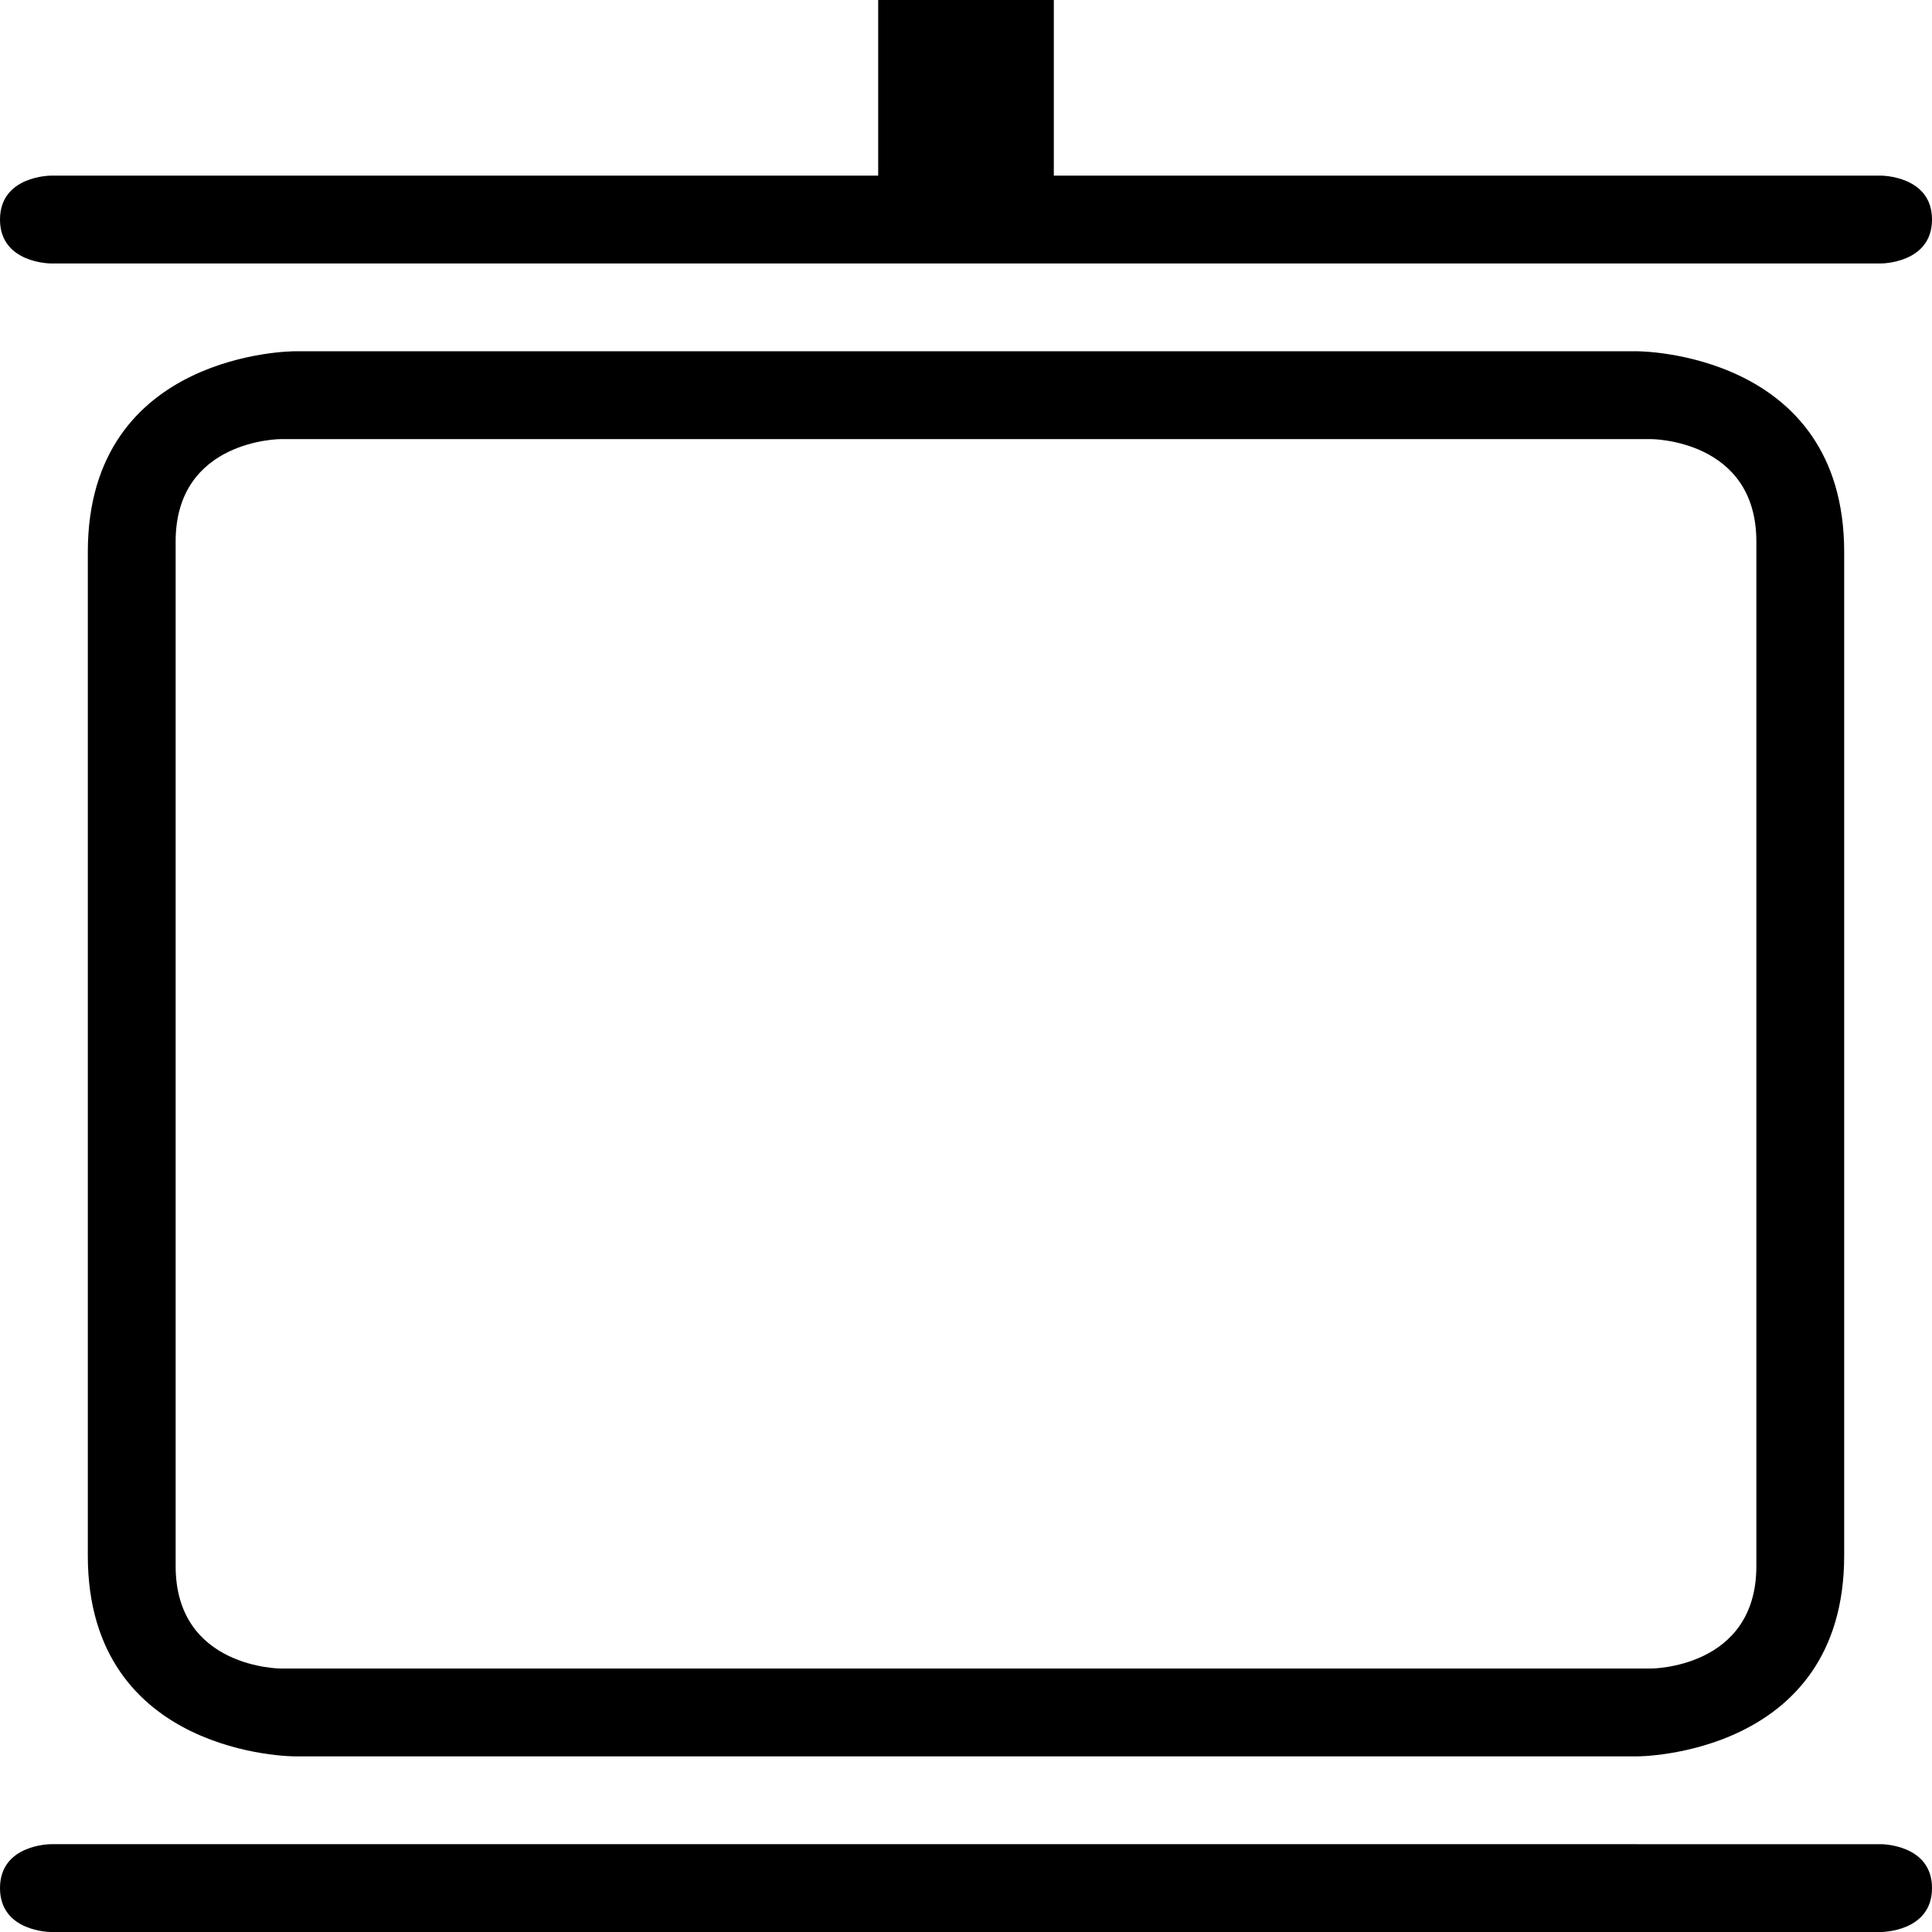
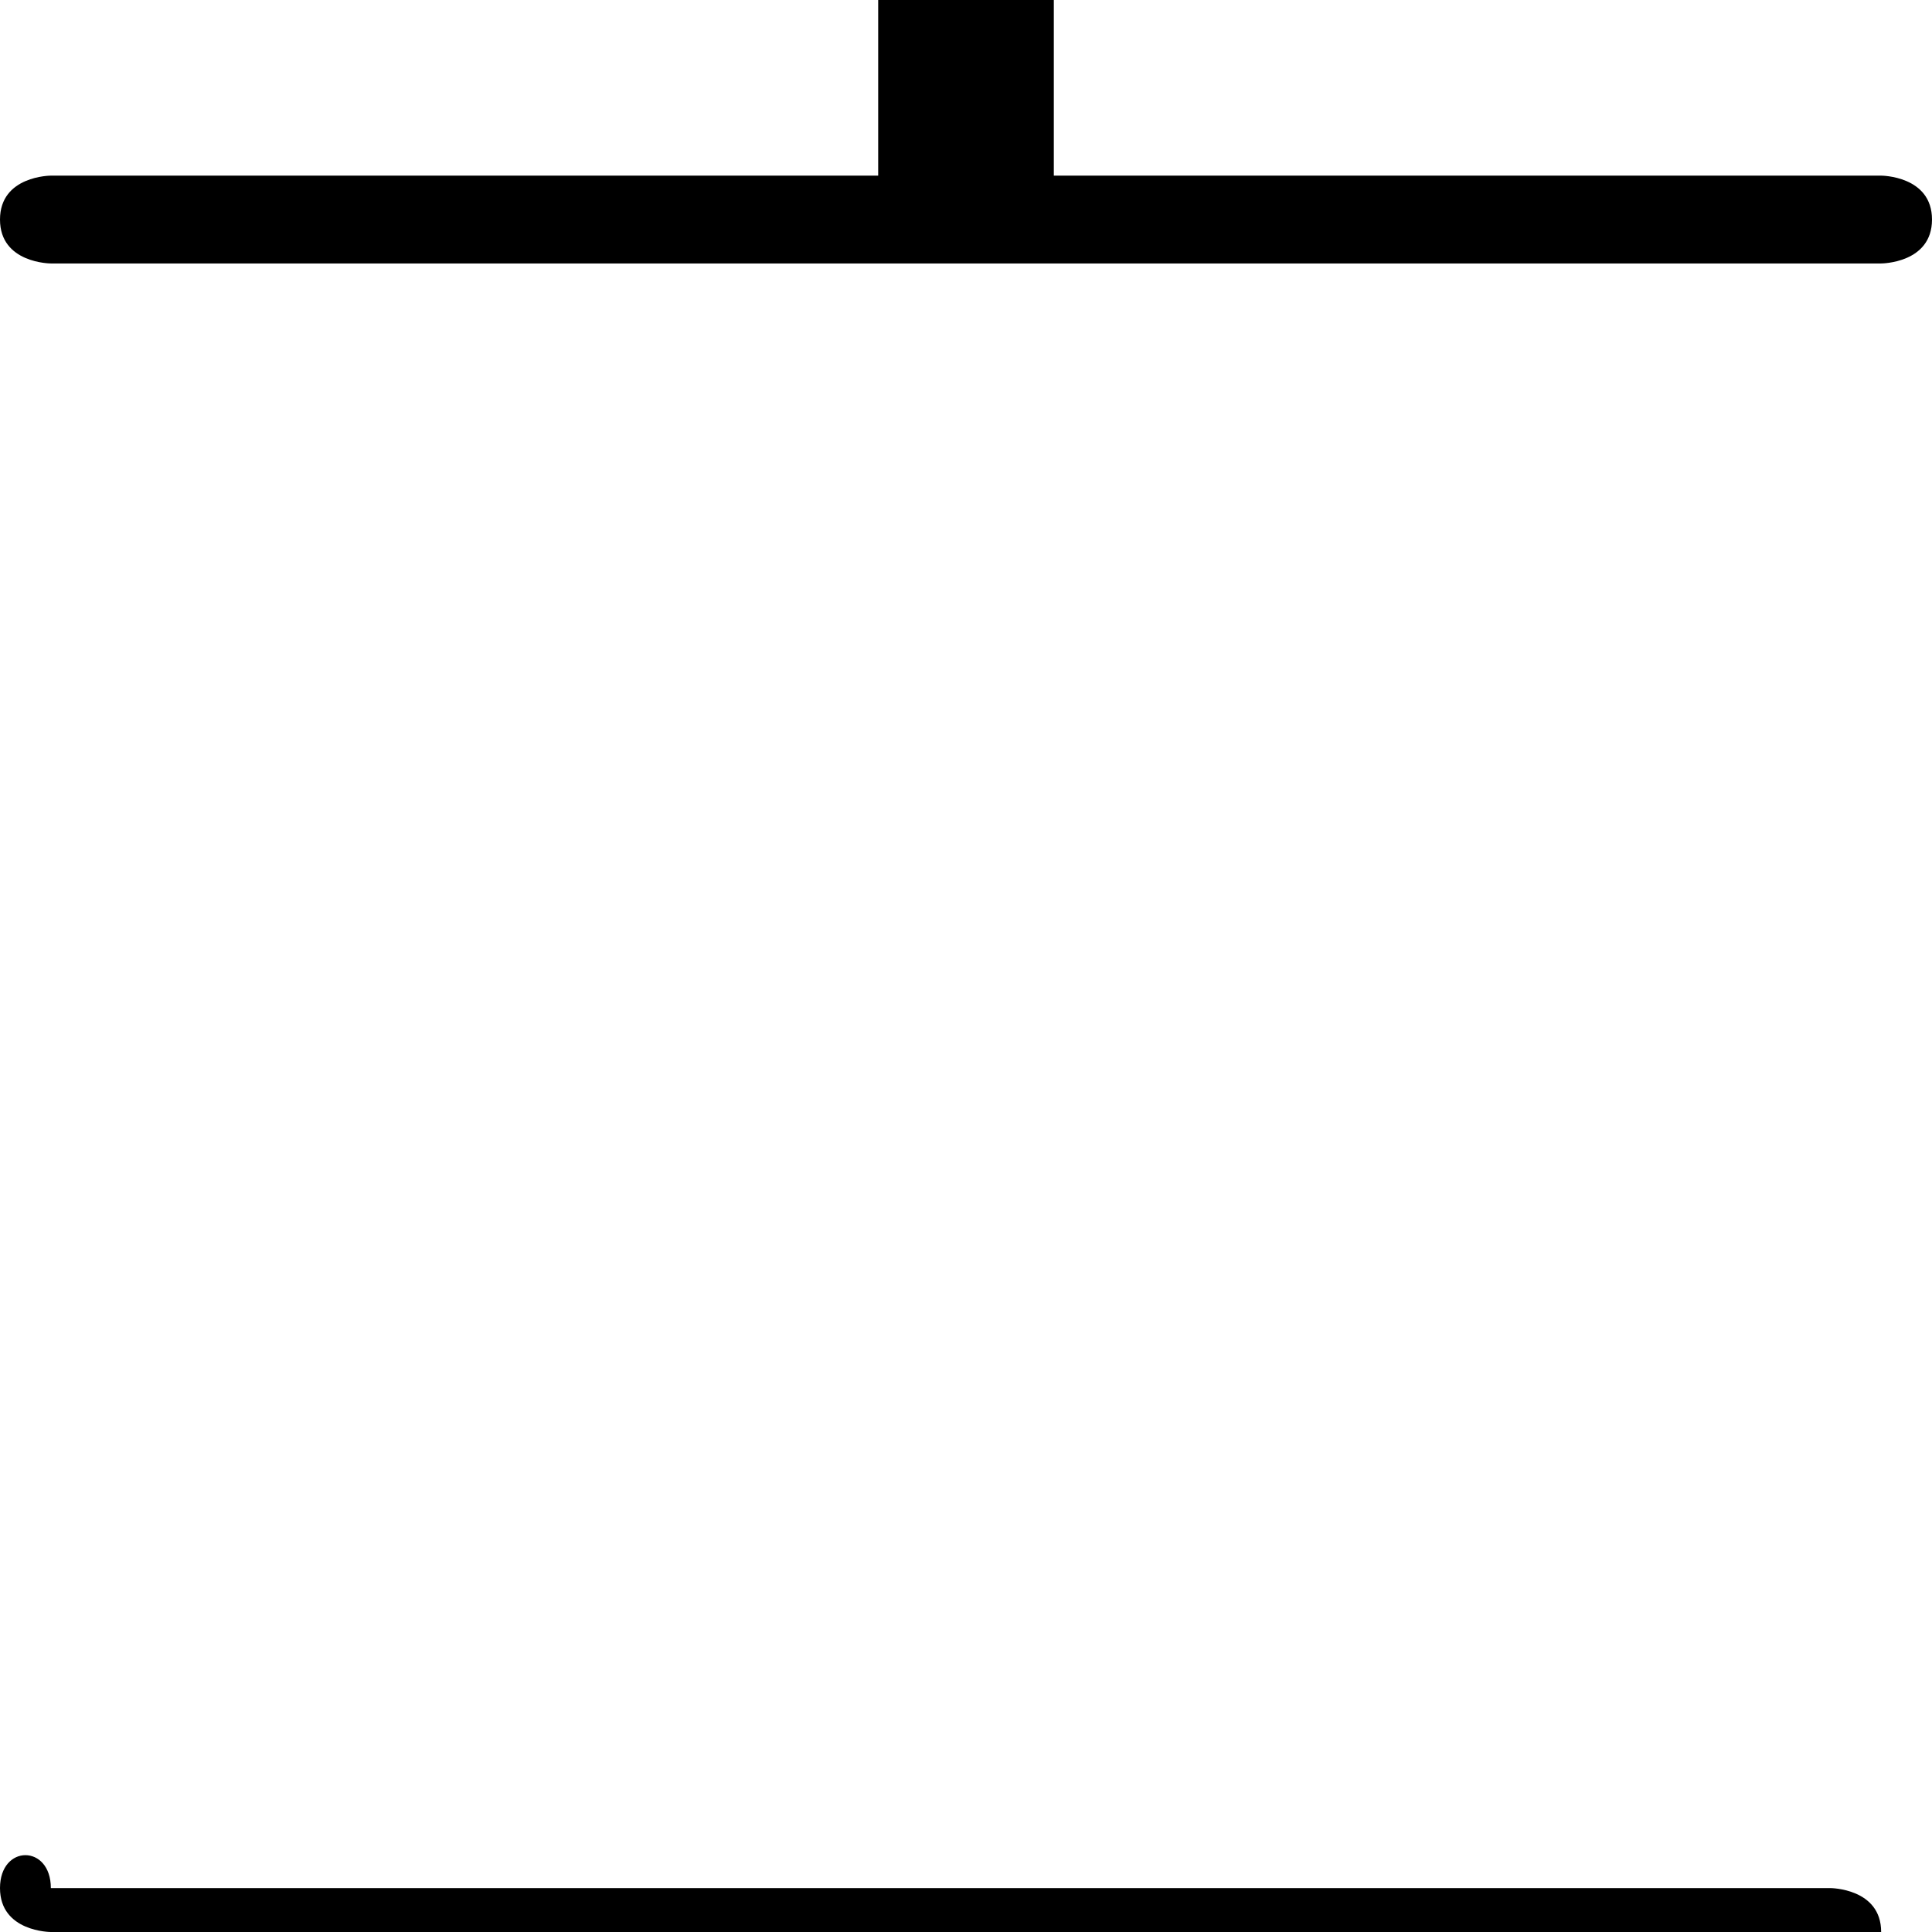
<svg xmlns="http://www.w3.org/2000/svg" version="1.1" id="Capa_1" x="0px" y="0px" viewBox="0 0 22 22" style="enable-background:new 0 0 22 22;" xml:space="preserve">
  <g>
    <path style="fill-rule:evenodd;clip-rule:evenodd;" d="M10,0v2H0.579C0.579,2,0,2,0,2.5C0,3,0.579,3,0.579,3h20.842    C21.421,3,22,3,22,2.5C22,2,21.421,2,21.421,2H12V0H10z" />
-     <path style="fill-rule:evenodd;clip-rule:evenodd;" d="M0.579,22h20.842c0,0,0.579,0,0.579-0.5c0-0.5-0.579-0.5-0.579-0.5H0.579    C0.579,21,0,21,0,21.5C0,22,0.579,22,0.579,22z" />
-     <path style="fill-rule:evenodd;clip-rule:evenodd;" d="M3.353,4C3.353,4,1,4,1,6.286v11.429C1,20,3.353,20,3.353,20h15.294    c0,0,2.353,0,2.353-2.286V6.286C21,4,18.647,4,18.647,4H3.353z M20,6.167v11.667C20,19,18.8,19,18.8,19H3.2c0,0-1.2,0-1.2-1.167    V6.167C2,5,3.2,5,3.2,5h15.6C18.8,5,20,5,20,6.167z" />
+     <path style="fill-rule:evenodd;clip-rule:evenodd;" d="M0.579,22h20.842c0-0.5-0.579-0.5-0.579-0.5H0.579    C0.579,21,0,21,0,21.5C0,22,0.579,22,0.579,22z" />
  </g>
  <g>

</g>
  <g>

</g>
  <g>

</g>
  <g>

</g>
  <g>

</g>
  <g>

</g>
  <g>

</g>
  <g>

</g>
  <g>

</g>
  <g>

</g>
  <g>

</g>
  <g>

</g>
  <g>

</g>
  <g>

</g>
  <g>

</g>
</svg>